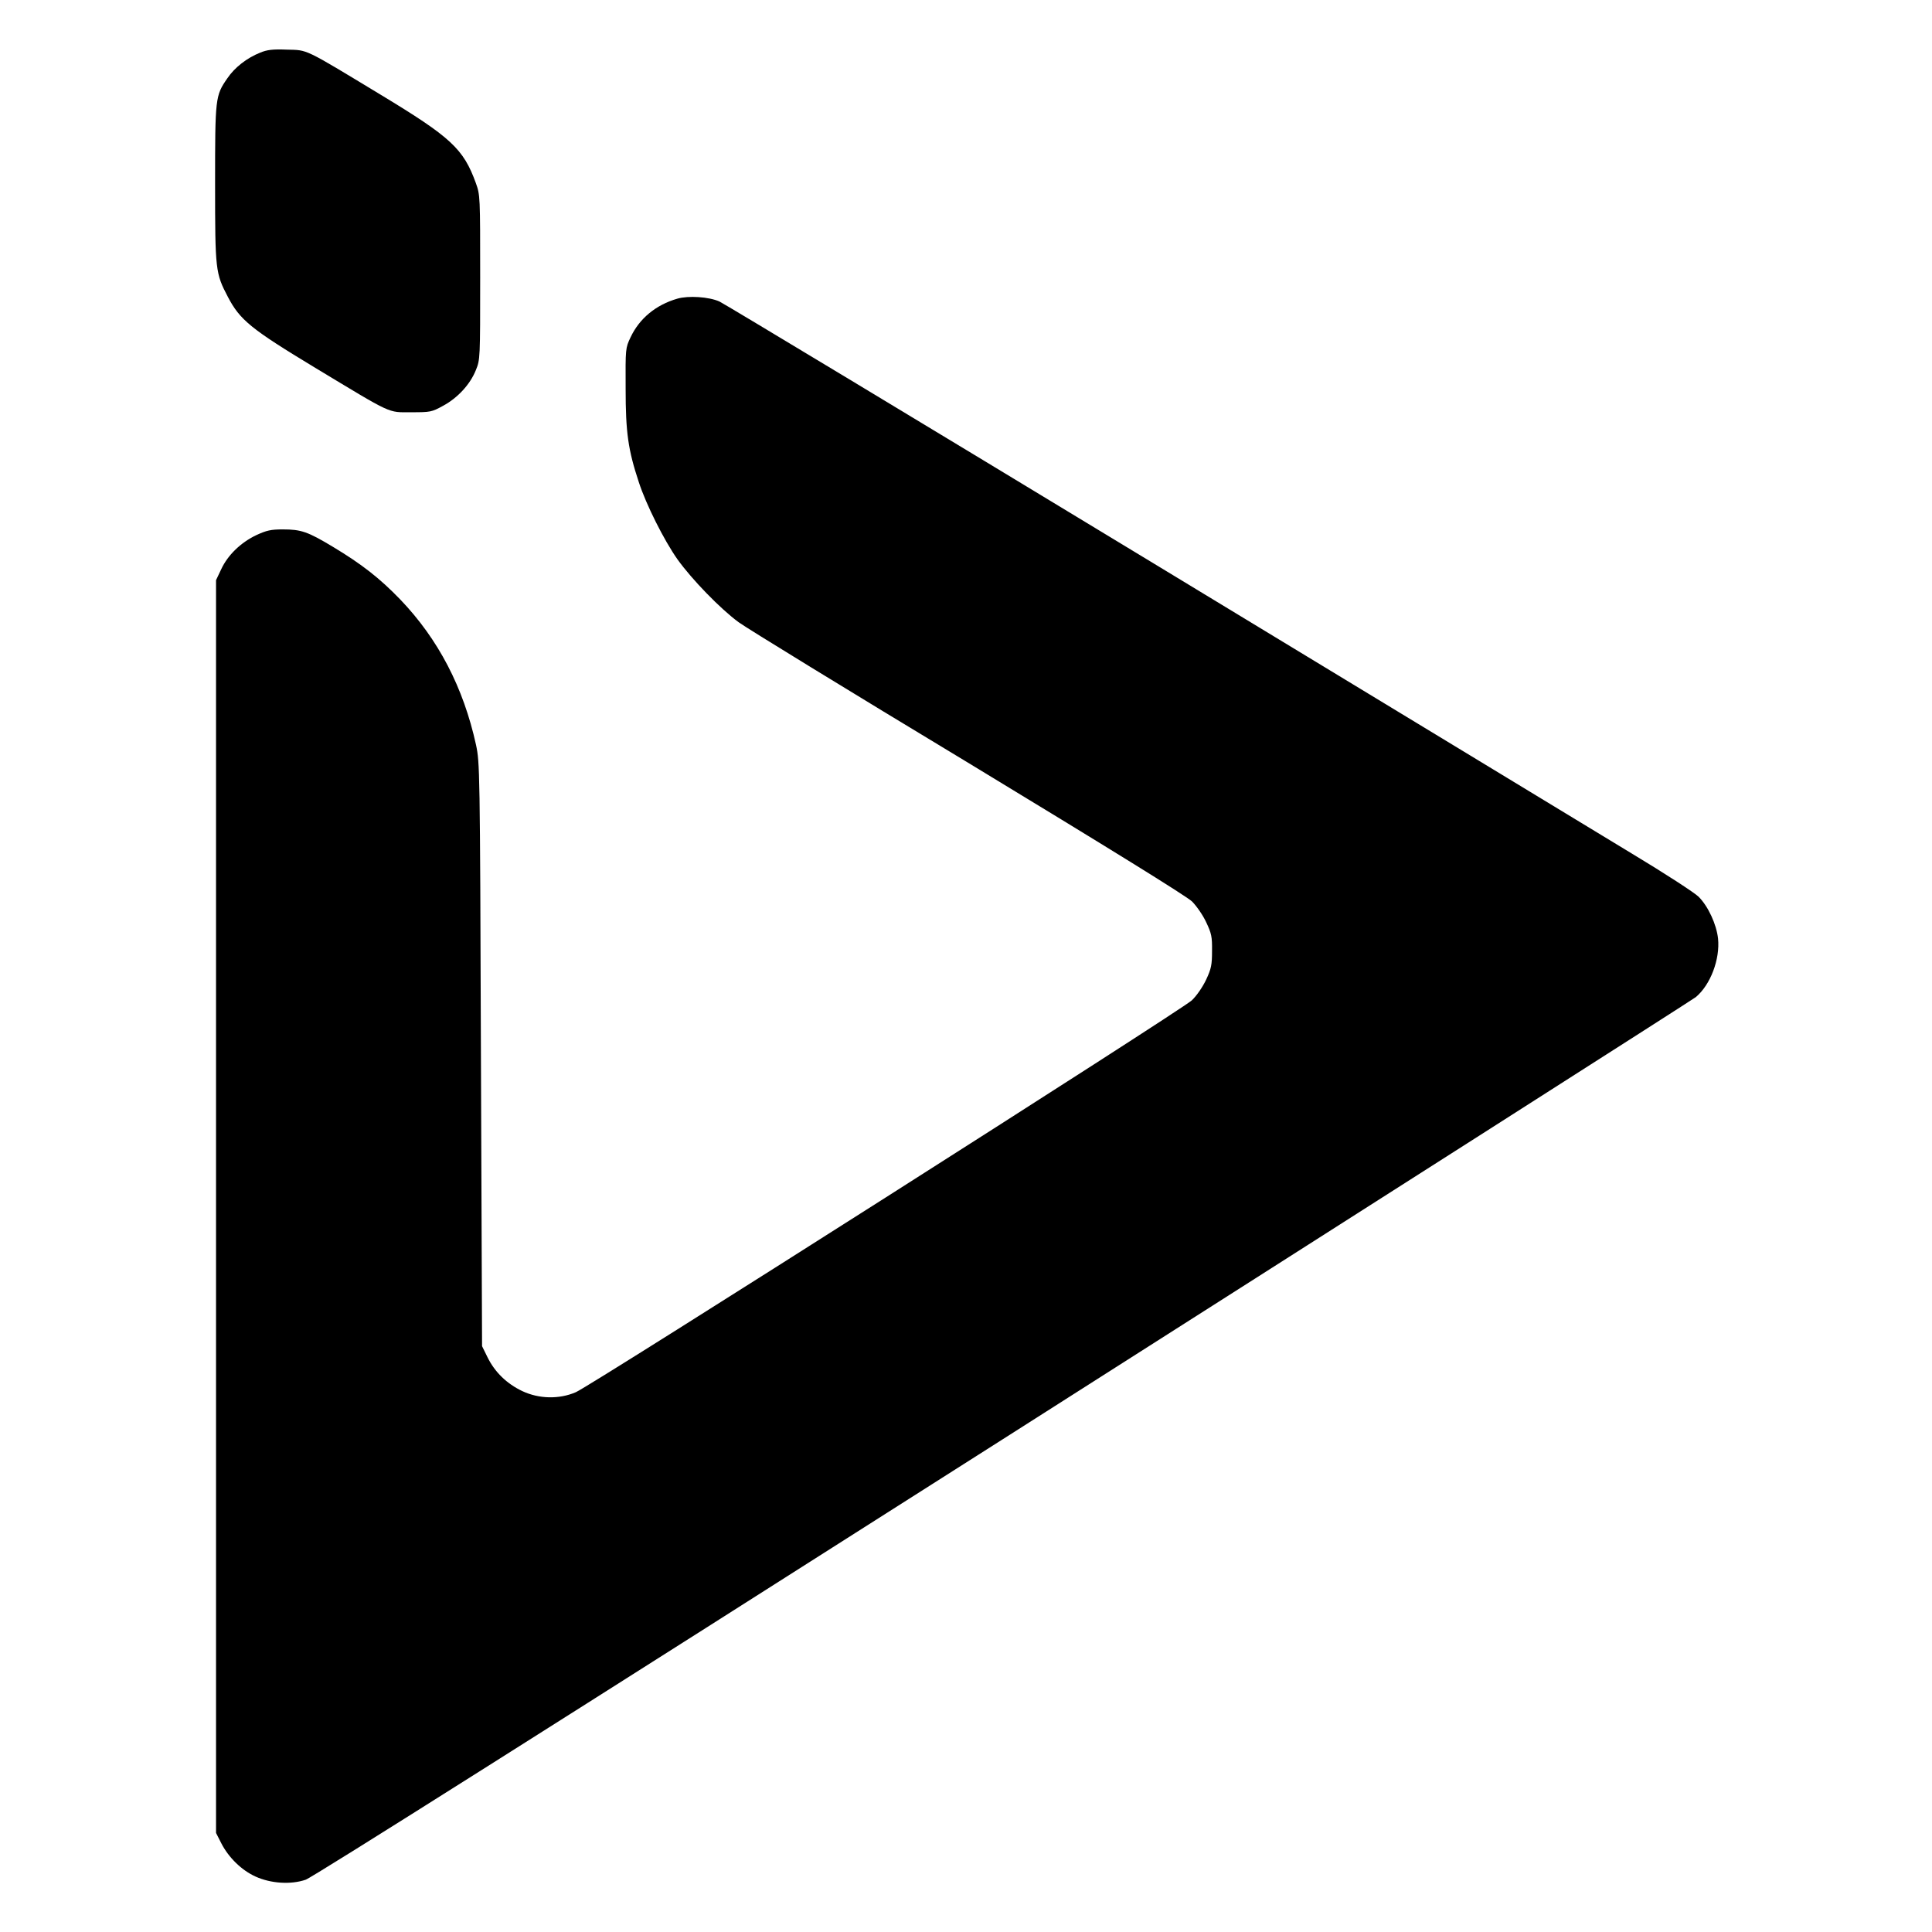
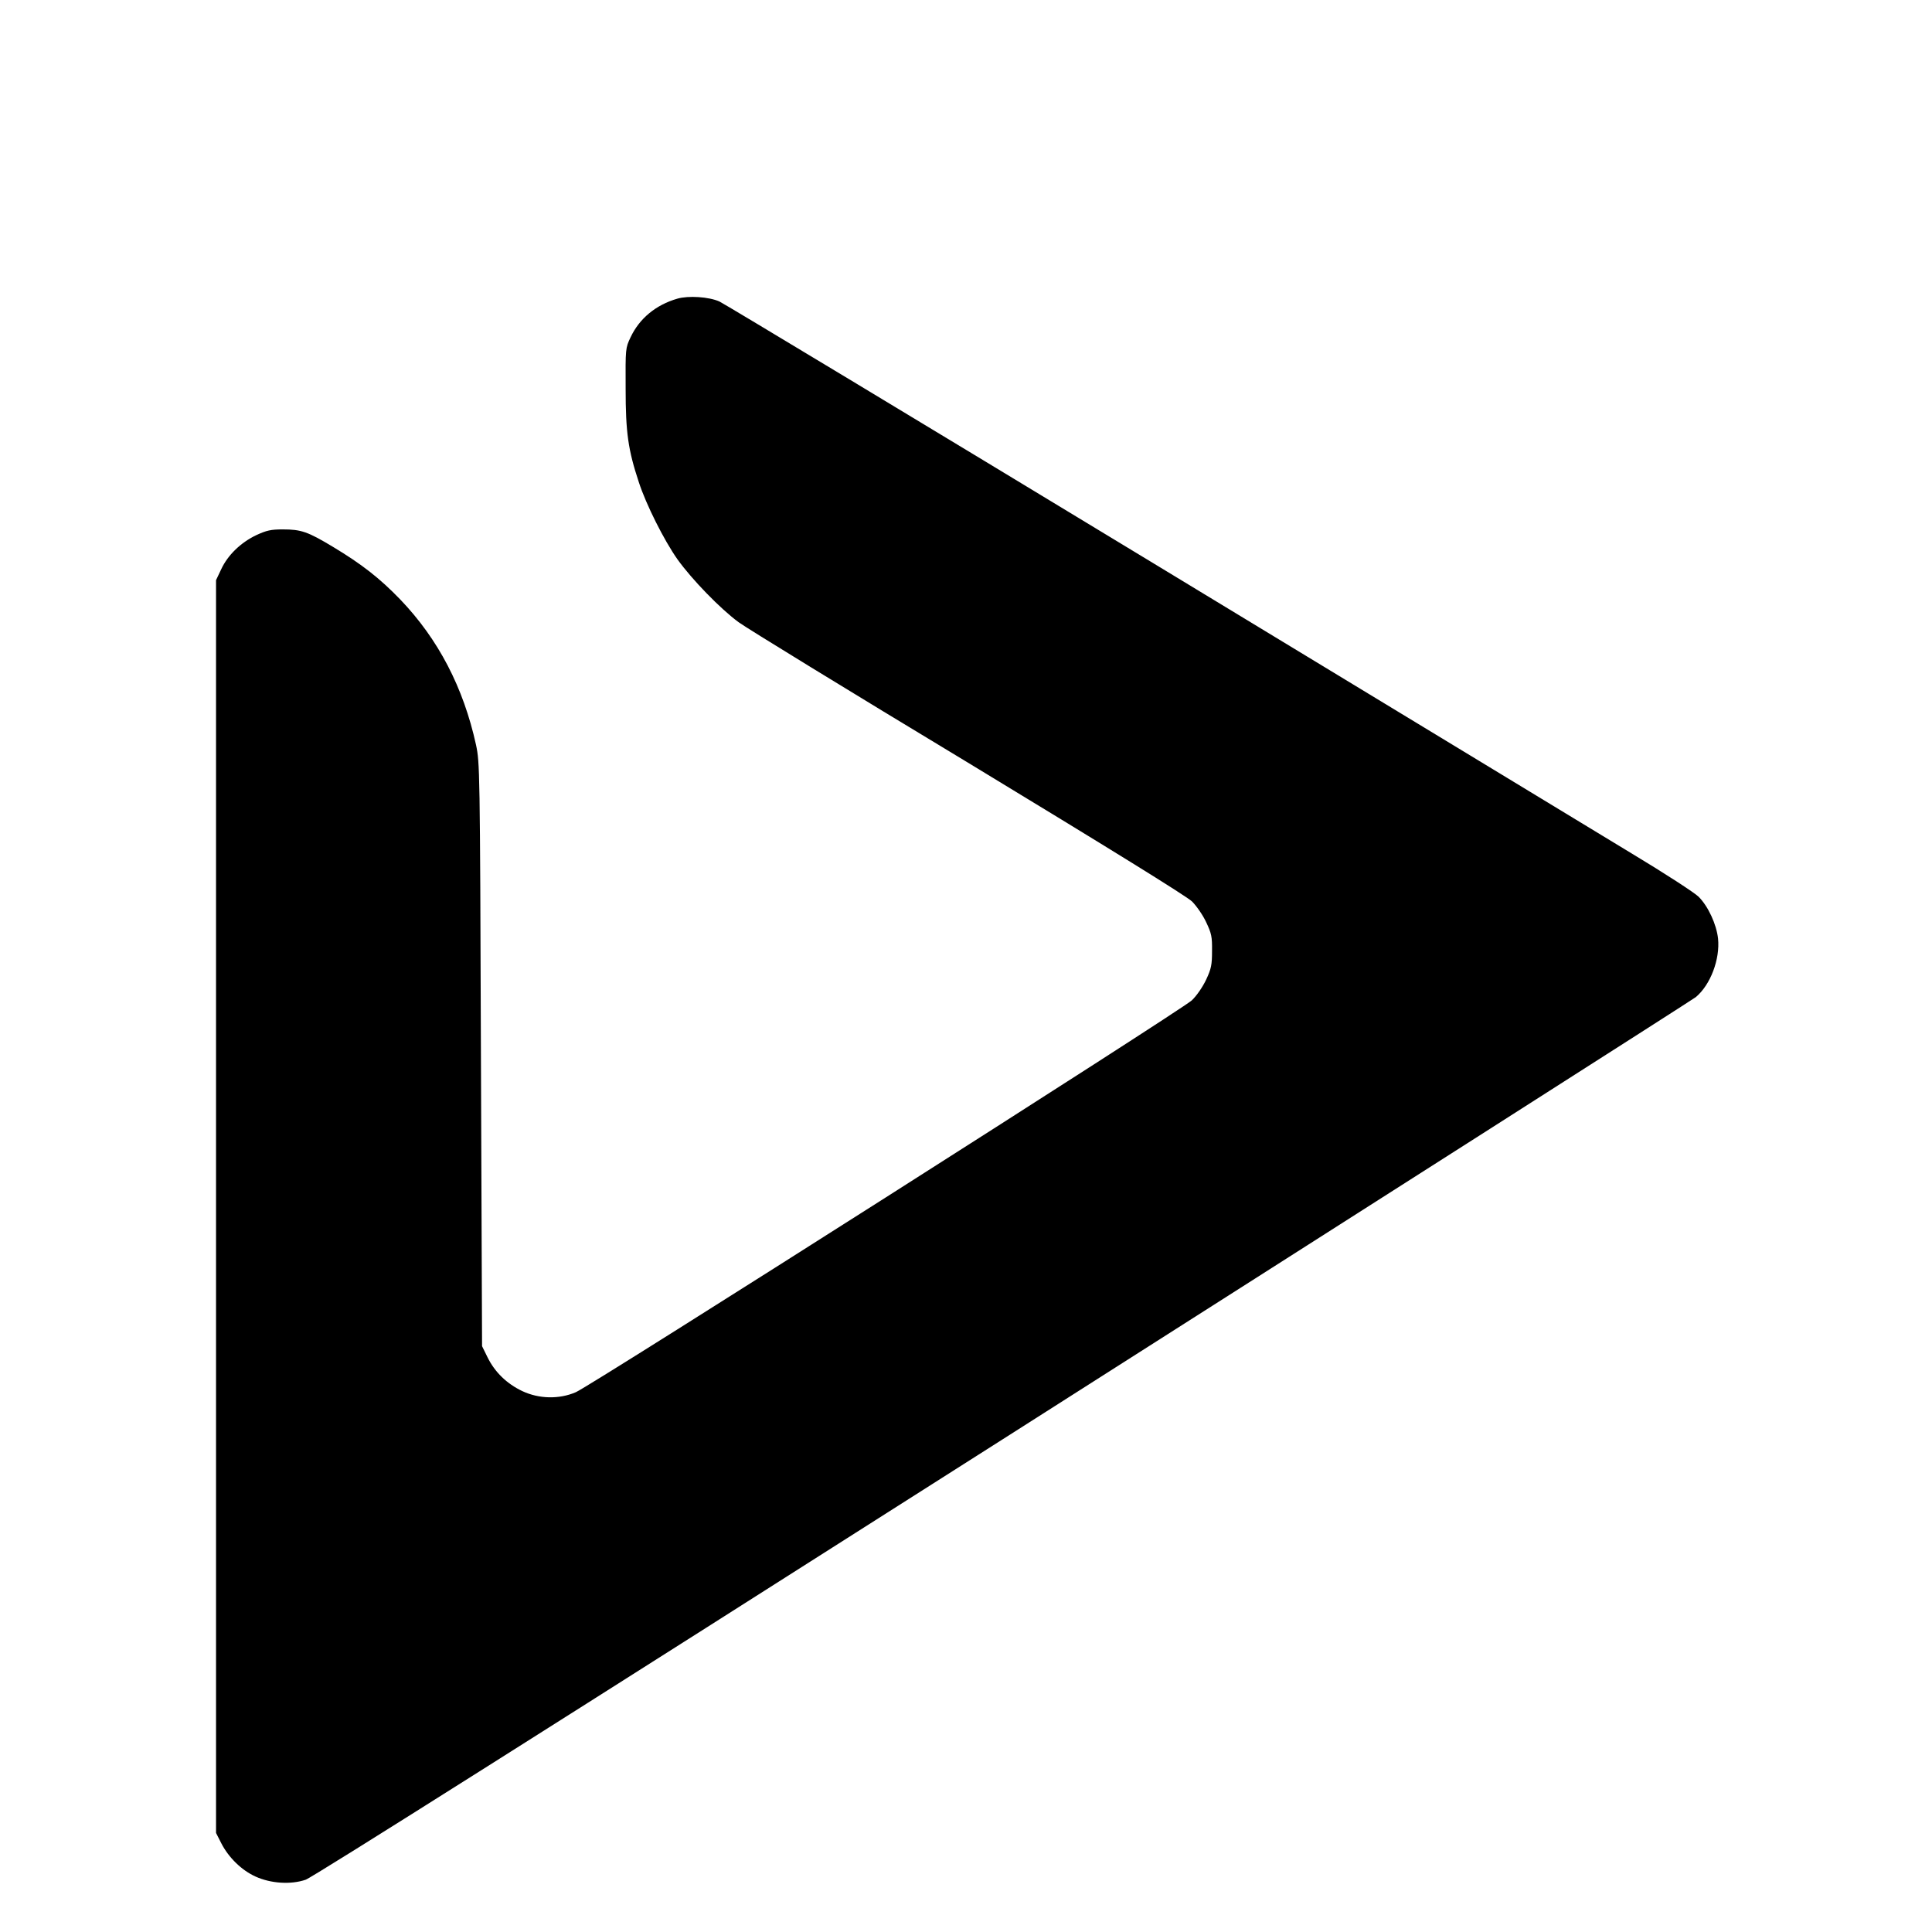
<svg xmlns="http://www.w3.org/2000/svg" version="1.0" width="1024pt" height="1024pt" viewBox="0 0 1024 1024" preserveAspectRatio="xMidYMid meet">
  <g transform="translate(0,1024) scale(0.1,-0.1)" fill="#000000" stroke="none">
-     <path d="M1379 9961 c-70 -28 -135 -78 -174 -136 -64 -92 -65 -103 -65 -559 0 -460 2 -474 68 -600 64 -122 121 -169 462 -375 416 -251 383 -236 510 -236 101 0 108 1 168 34 78 42 144 114 174 189 23 56 23 61 23 492 0 431 0 436 -23 500 -66 182 -131 242 -506 469 -410 248 -383 235 -496 238 -75 3 -105 -1 -141 -16z" />
    <path d="M3590 8657 c-114 -33 -201 -105 -248 -205 -27 -57 -27 -59 -26 -272 0 -232 13 -324 70 -496 38 -117 133 -307 205 -409 76 -106 226 -261 324 -333 39 -29 585 -364 1215 -744 750 -455 1159 -708 1188 -736 24 -24 58 -73 75 -110 28 -59 32 -77 31 -152 0 -74 -4 -94 -31 -152 -19 -40 -50 -85 -76 -110 -54 -51 -3183 -2042 -3265 -2077 -88 -38 -195 -36 -284 6 -82 39 -145 100 -184 179 l-29 59 -6 1545 c-5 1524 -6 1546 -26 1642 -67 305 -200 560 -401 770 -110 114 -205 188 -358 280 -133 80 -168 92 -265 92 -63 0 -86 -5 -142 -31 -81 -39 -150 -105 -185 -181 l-27 -57 0 -3320 0 -3320 28 -55 c39 -76 108 -143 181 -176 81 -37 187 -44 266 -17 36 12 1324 826 3697 2336 2003 1275 3655 2329 3671 2342 78 65 129 201 118 310 -8 75 -52 171 -103 222 -21 21 -181 125 -354 229 -172 105 -1322 802 -2553 1549 -1232 747 -2259 1366 -2283 1377 -56 25 -164 32 -223 15z" />
  </g>
</svg>